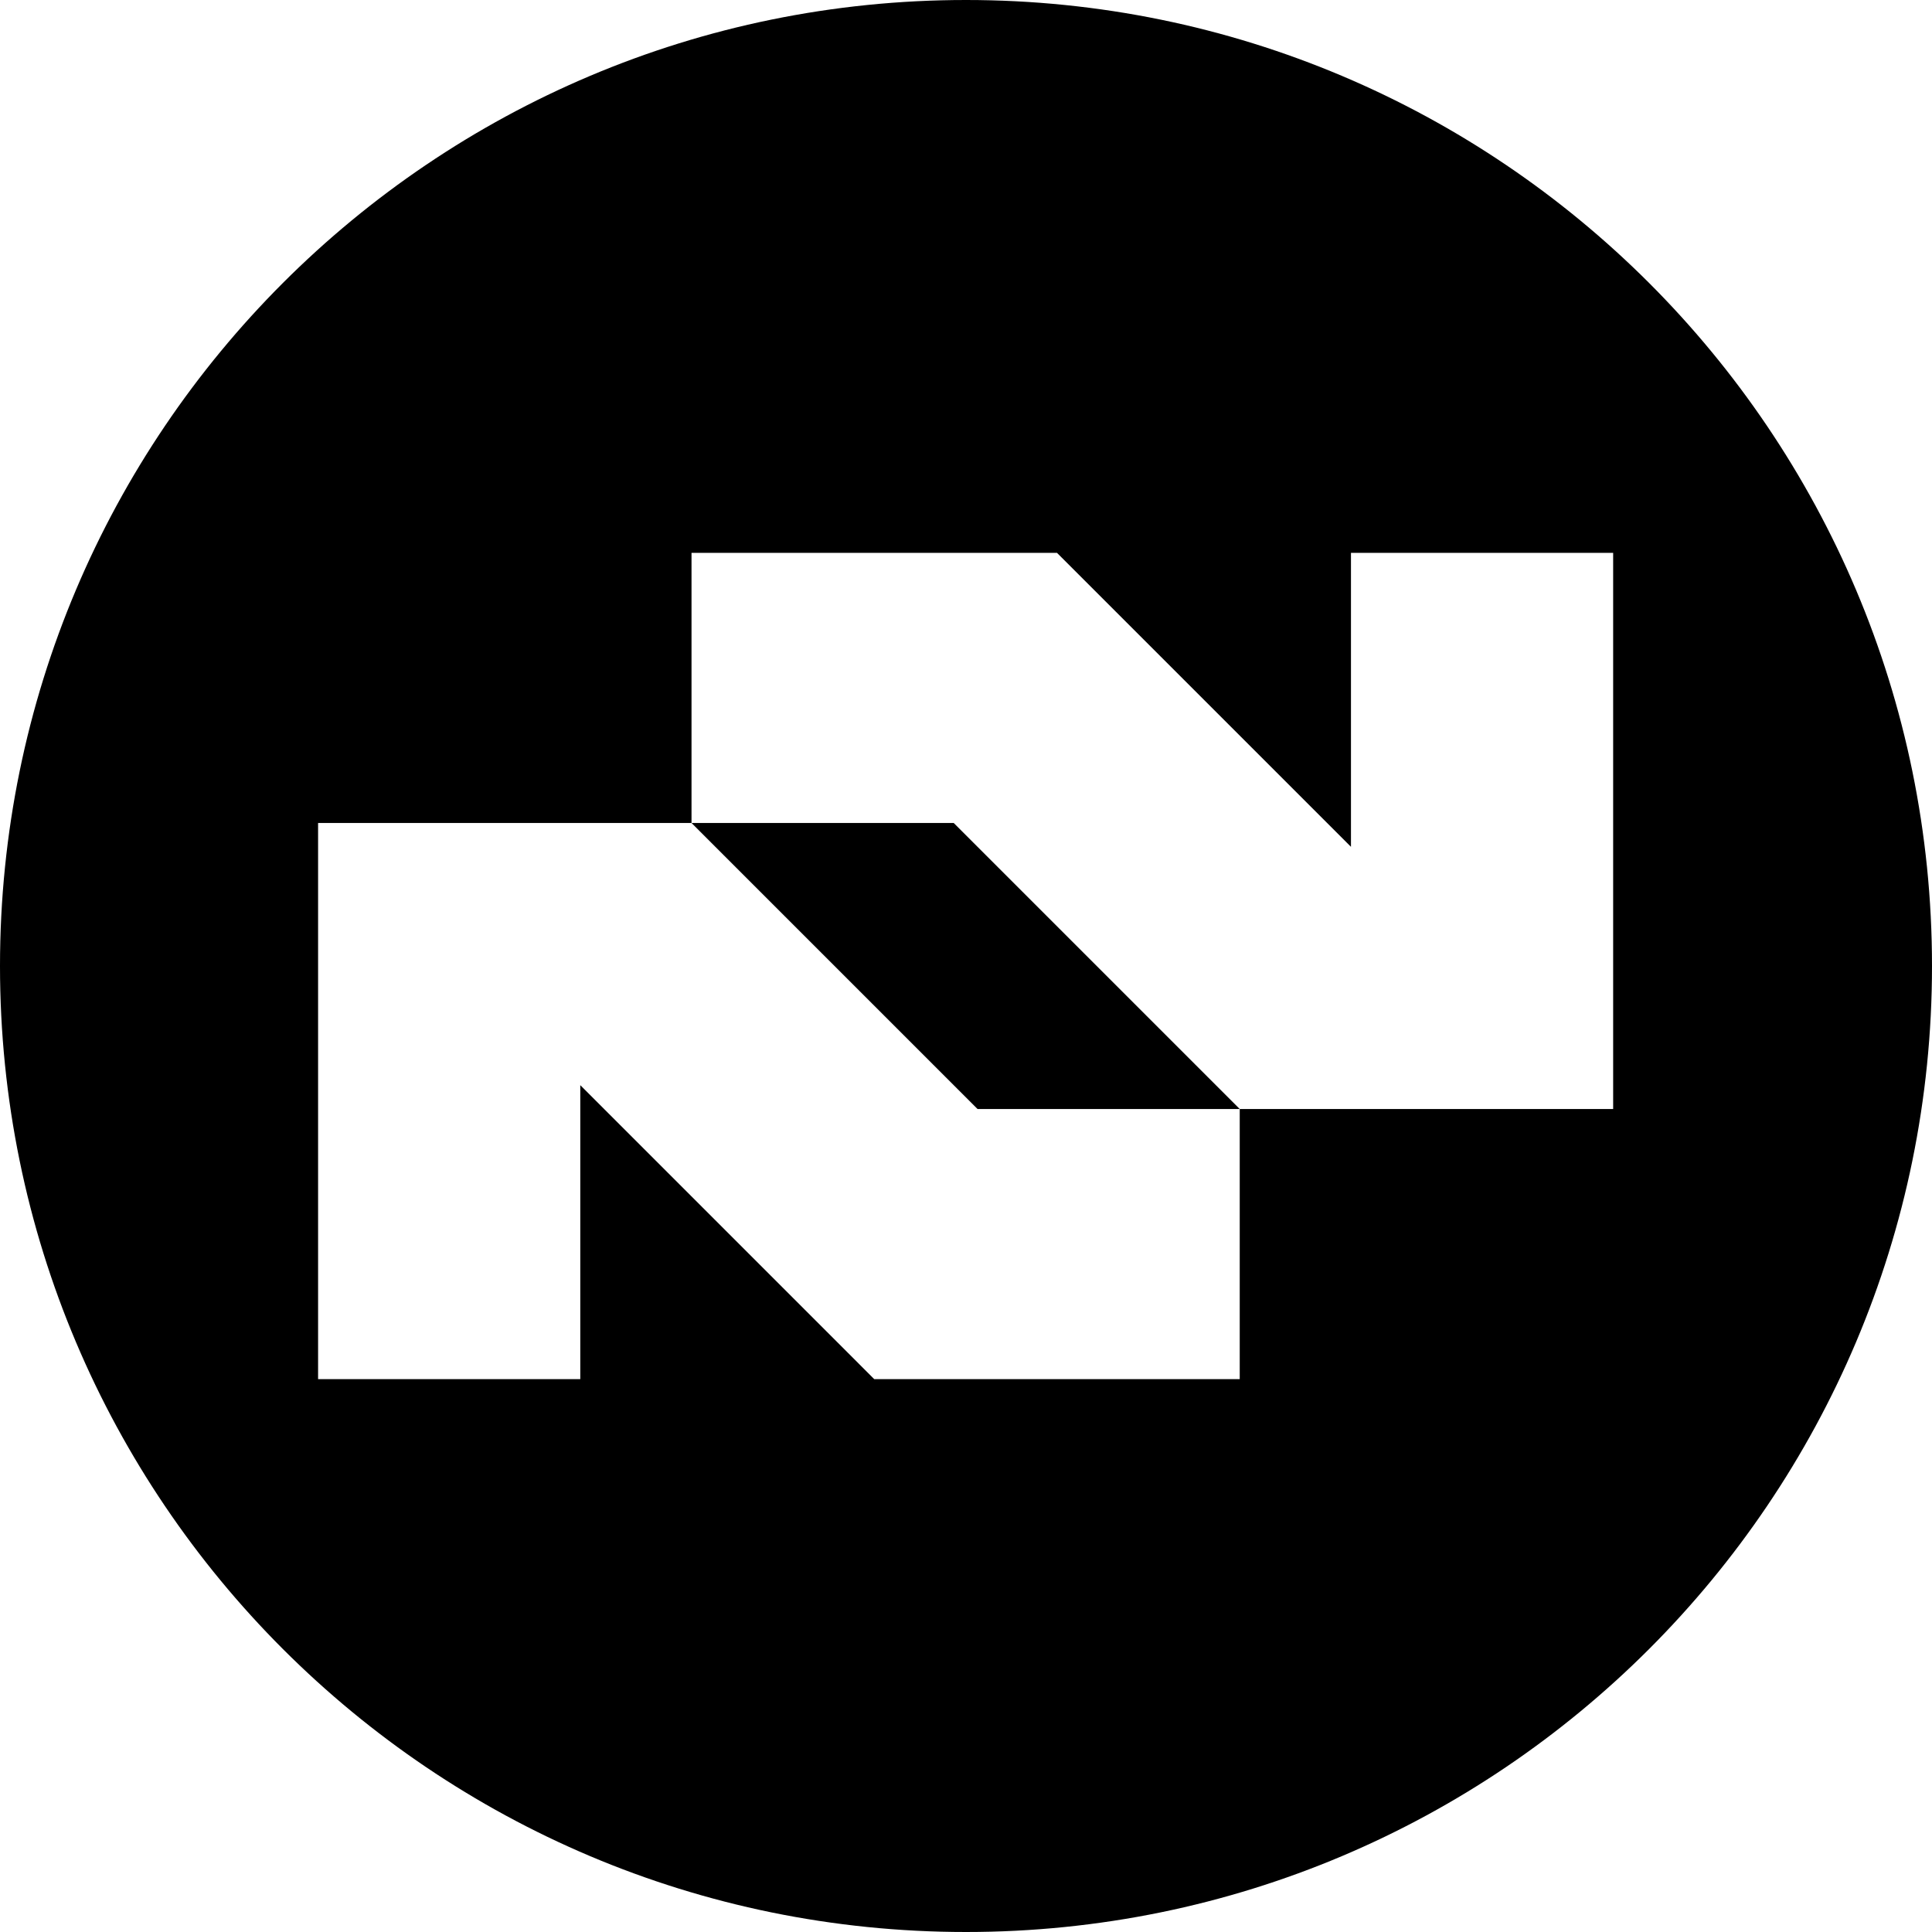
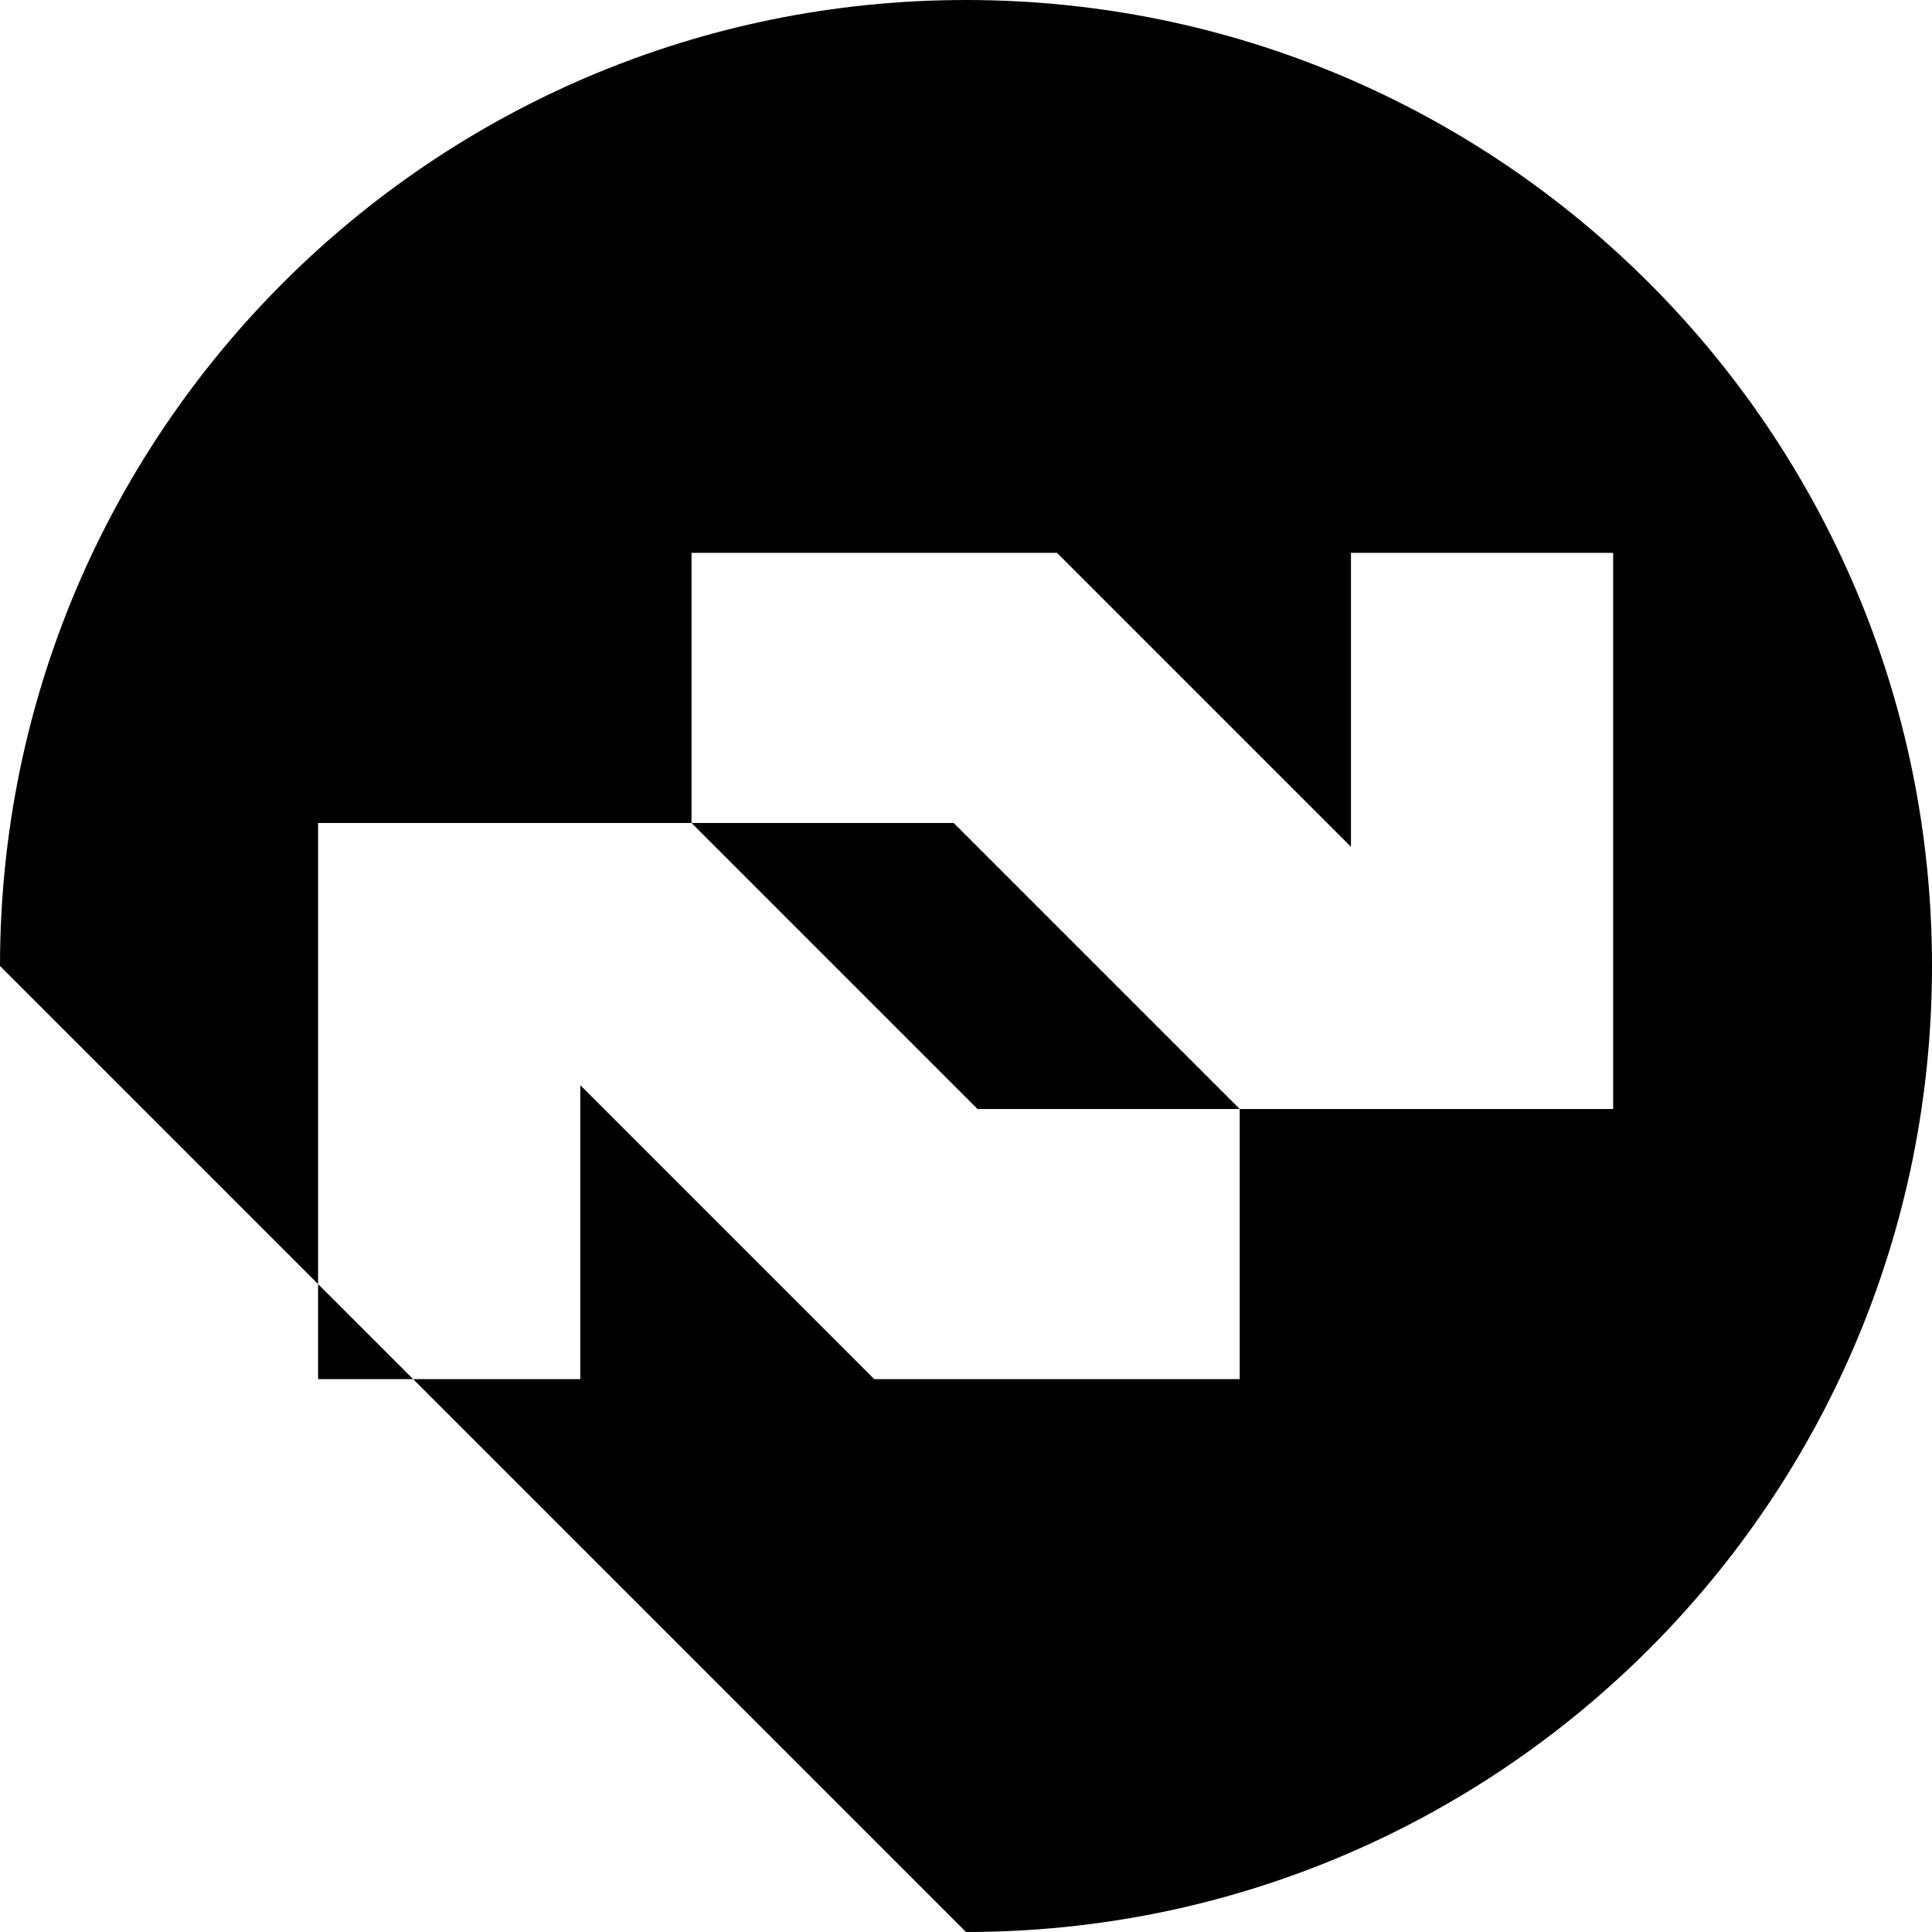
<svg xmlns="http://www.w3.org/2000/svg" width="167" height="167" viewBox="0 0 167 167" fill="none">
-   <path fill-rule="evenodd" clip-rule="evenodd" d="M83.5 167C129.616 167 167 129.616 167 83.5C167 37.384 129.616 0 83.5 0C37.384 0 0 37.384 0 83.5C0 129.616 37.384 167 83.5 167ZM107.161 95.862H139.439V47.788H116.776V73.198L91.365 47.788H59.774L59.774 71.138H27.495V119.212H50.159V93.801L75.569 119.212H107.161V95.862L107.161 95.862ZM107.161 95.862H84.497L59.774 71.138H82.437L107.161 95.862Z" fill="black" />
+   <path fill-rule="evenodd" clip-rule="evenodd" d="M83.5 167C129.616 167 167 129.616 167 83.5C167 37.384 129.616 0 83.5 0C37.384 0 0 37.384 0 83.5ZM107.161 95.862H139.439V47.788H116.776V73.198L91.365 47.788H59.774L59.774 71.138H27.495V119.212H50.159V93.801L75.569 119.212H107.161V95.862L107.161 95.862ZM107.161 95.862H84.497L59.774 71.138H82.437L107.161 95.862Z" fill="black" />
</svg>